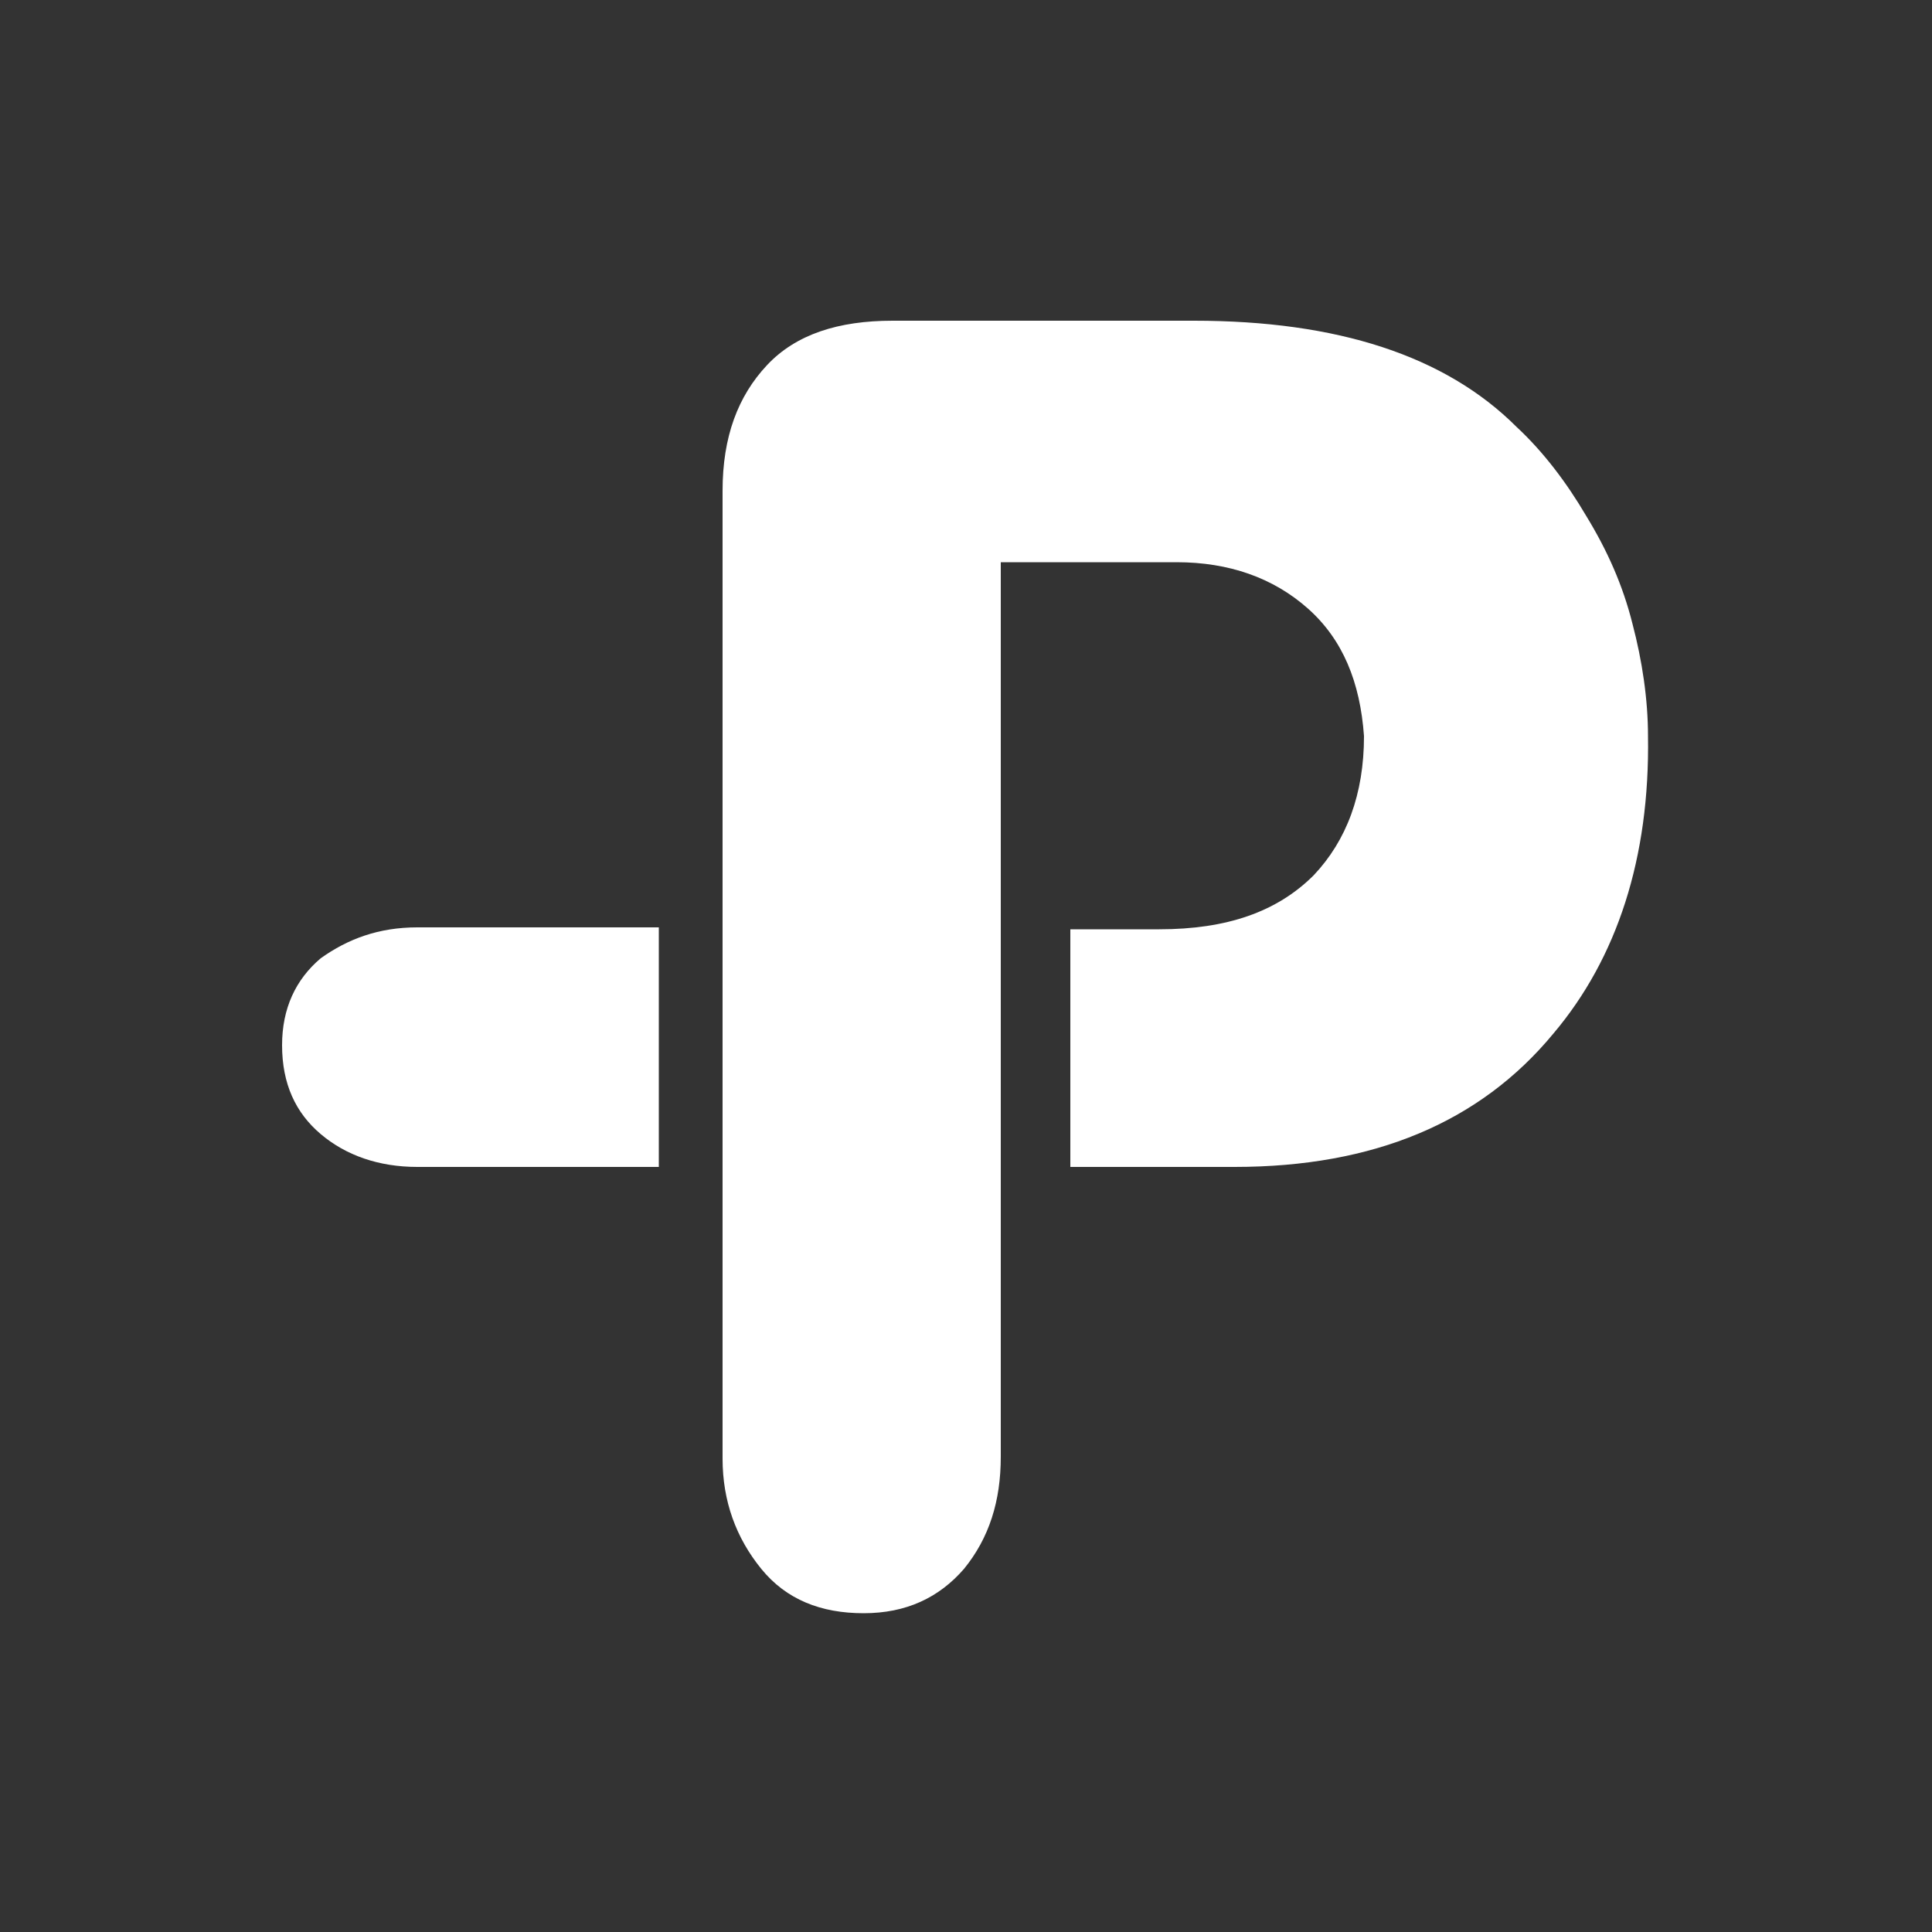
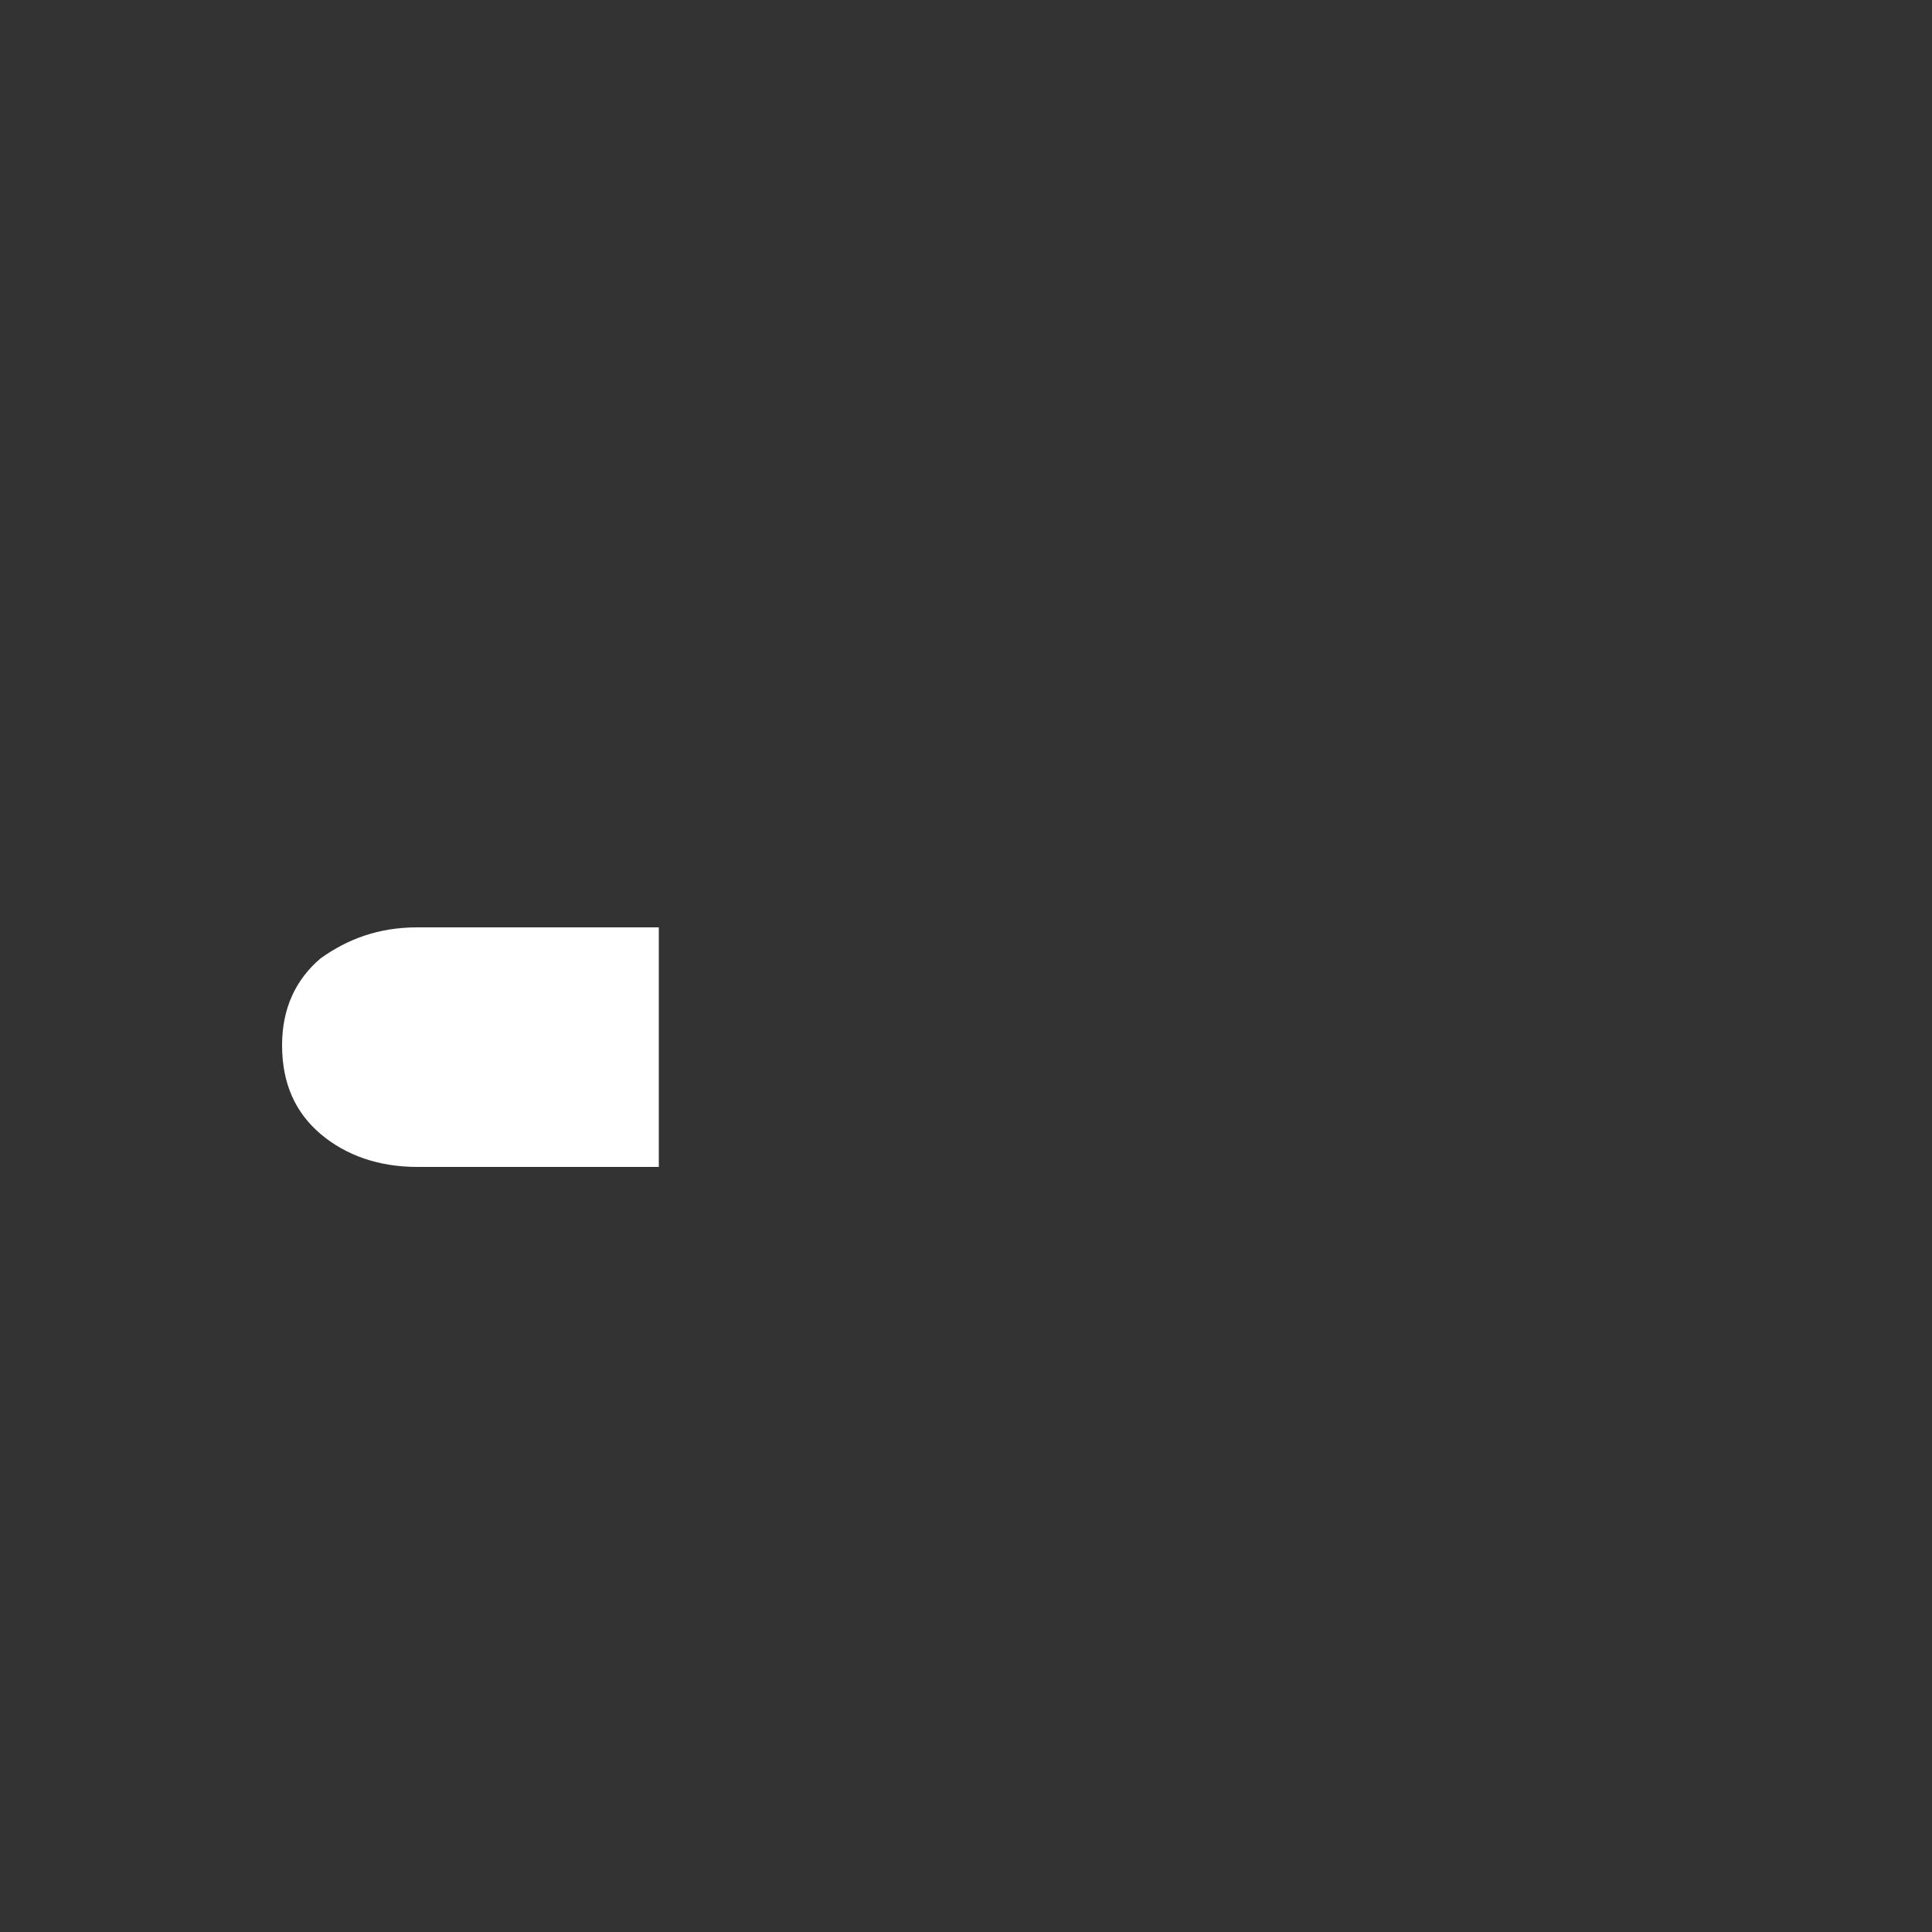
<svg xmlns="http://www.w3.org/2000/svg" version="1.1" id="레이어_1" x="0px" y="0px" viewBox="0 0 100 100" style="enable-background:new 0 0 100 100;" xml:space="preserve">
  <rect x="0" y="0" width="100" height="100" fill="#333333" stroke="none" />
  <style type="text/css">
	.st0{fill:#FFFFFF;}
</style>
  <path class="st0" d="M21.6,48h12.5v12.4H21.6c-2,0-3.7-0.6-5-1.7c-1.3-1.1-2-2.6-2-4.6c0-1.9,0.7-3.4,2-4.5C18,48.6,19.6,48,21.6,48  z" />
-   <path class="st0" d="M80.4,53.5c-3.8,4.6-9.3,6.9-16.5,6.9h-8.5V48.1H60c3.5,0,6.1-0.9,8-2.8c1.7-1.8,2.6-4.2,2.6-7.2  c-0.2-2.8-1.1-5-2.9-6.6c-1.8-1.6-4.1-2.4-6.8-2.4h-9.1v46.3c0,2.3-0.6,4.2-1.9,5.8c-1.3,1.5-3,2.3-5.2,2.3c-2.2,0-4-0.7-5.3-2.3  c-1.3-1.6-2-3.5-2-5.7V25.4c0-2.8,0.8-4.9,2.3-6.5c1.5-1.6,3.7-2.3,6.5-2.3h15.6c7.4,0,13,1.8,16.7,5.5c1.4,1.3,2.6,2.9,3.6,4.6  c1.1,1.8,1.9,3.6,2.4,5.6c0.5,1.9,0.8,3.9,0.8,5.8C85.4,44.4,83.7,49.6,80.4,53.5z" />
</svg>